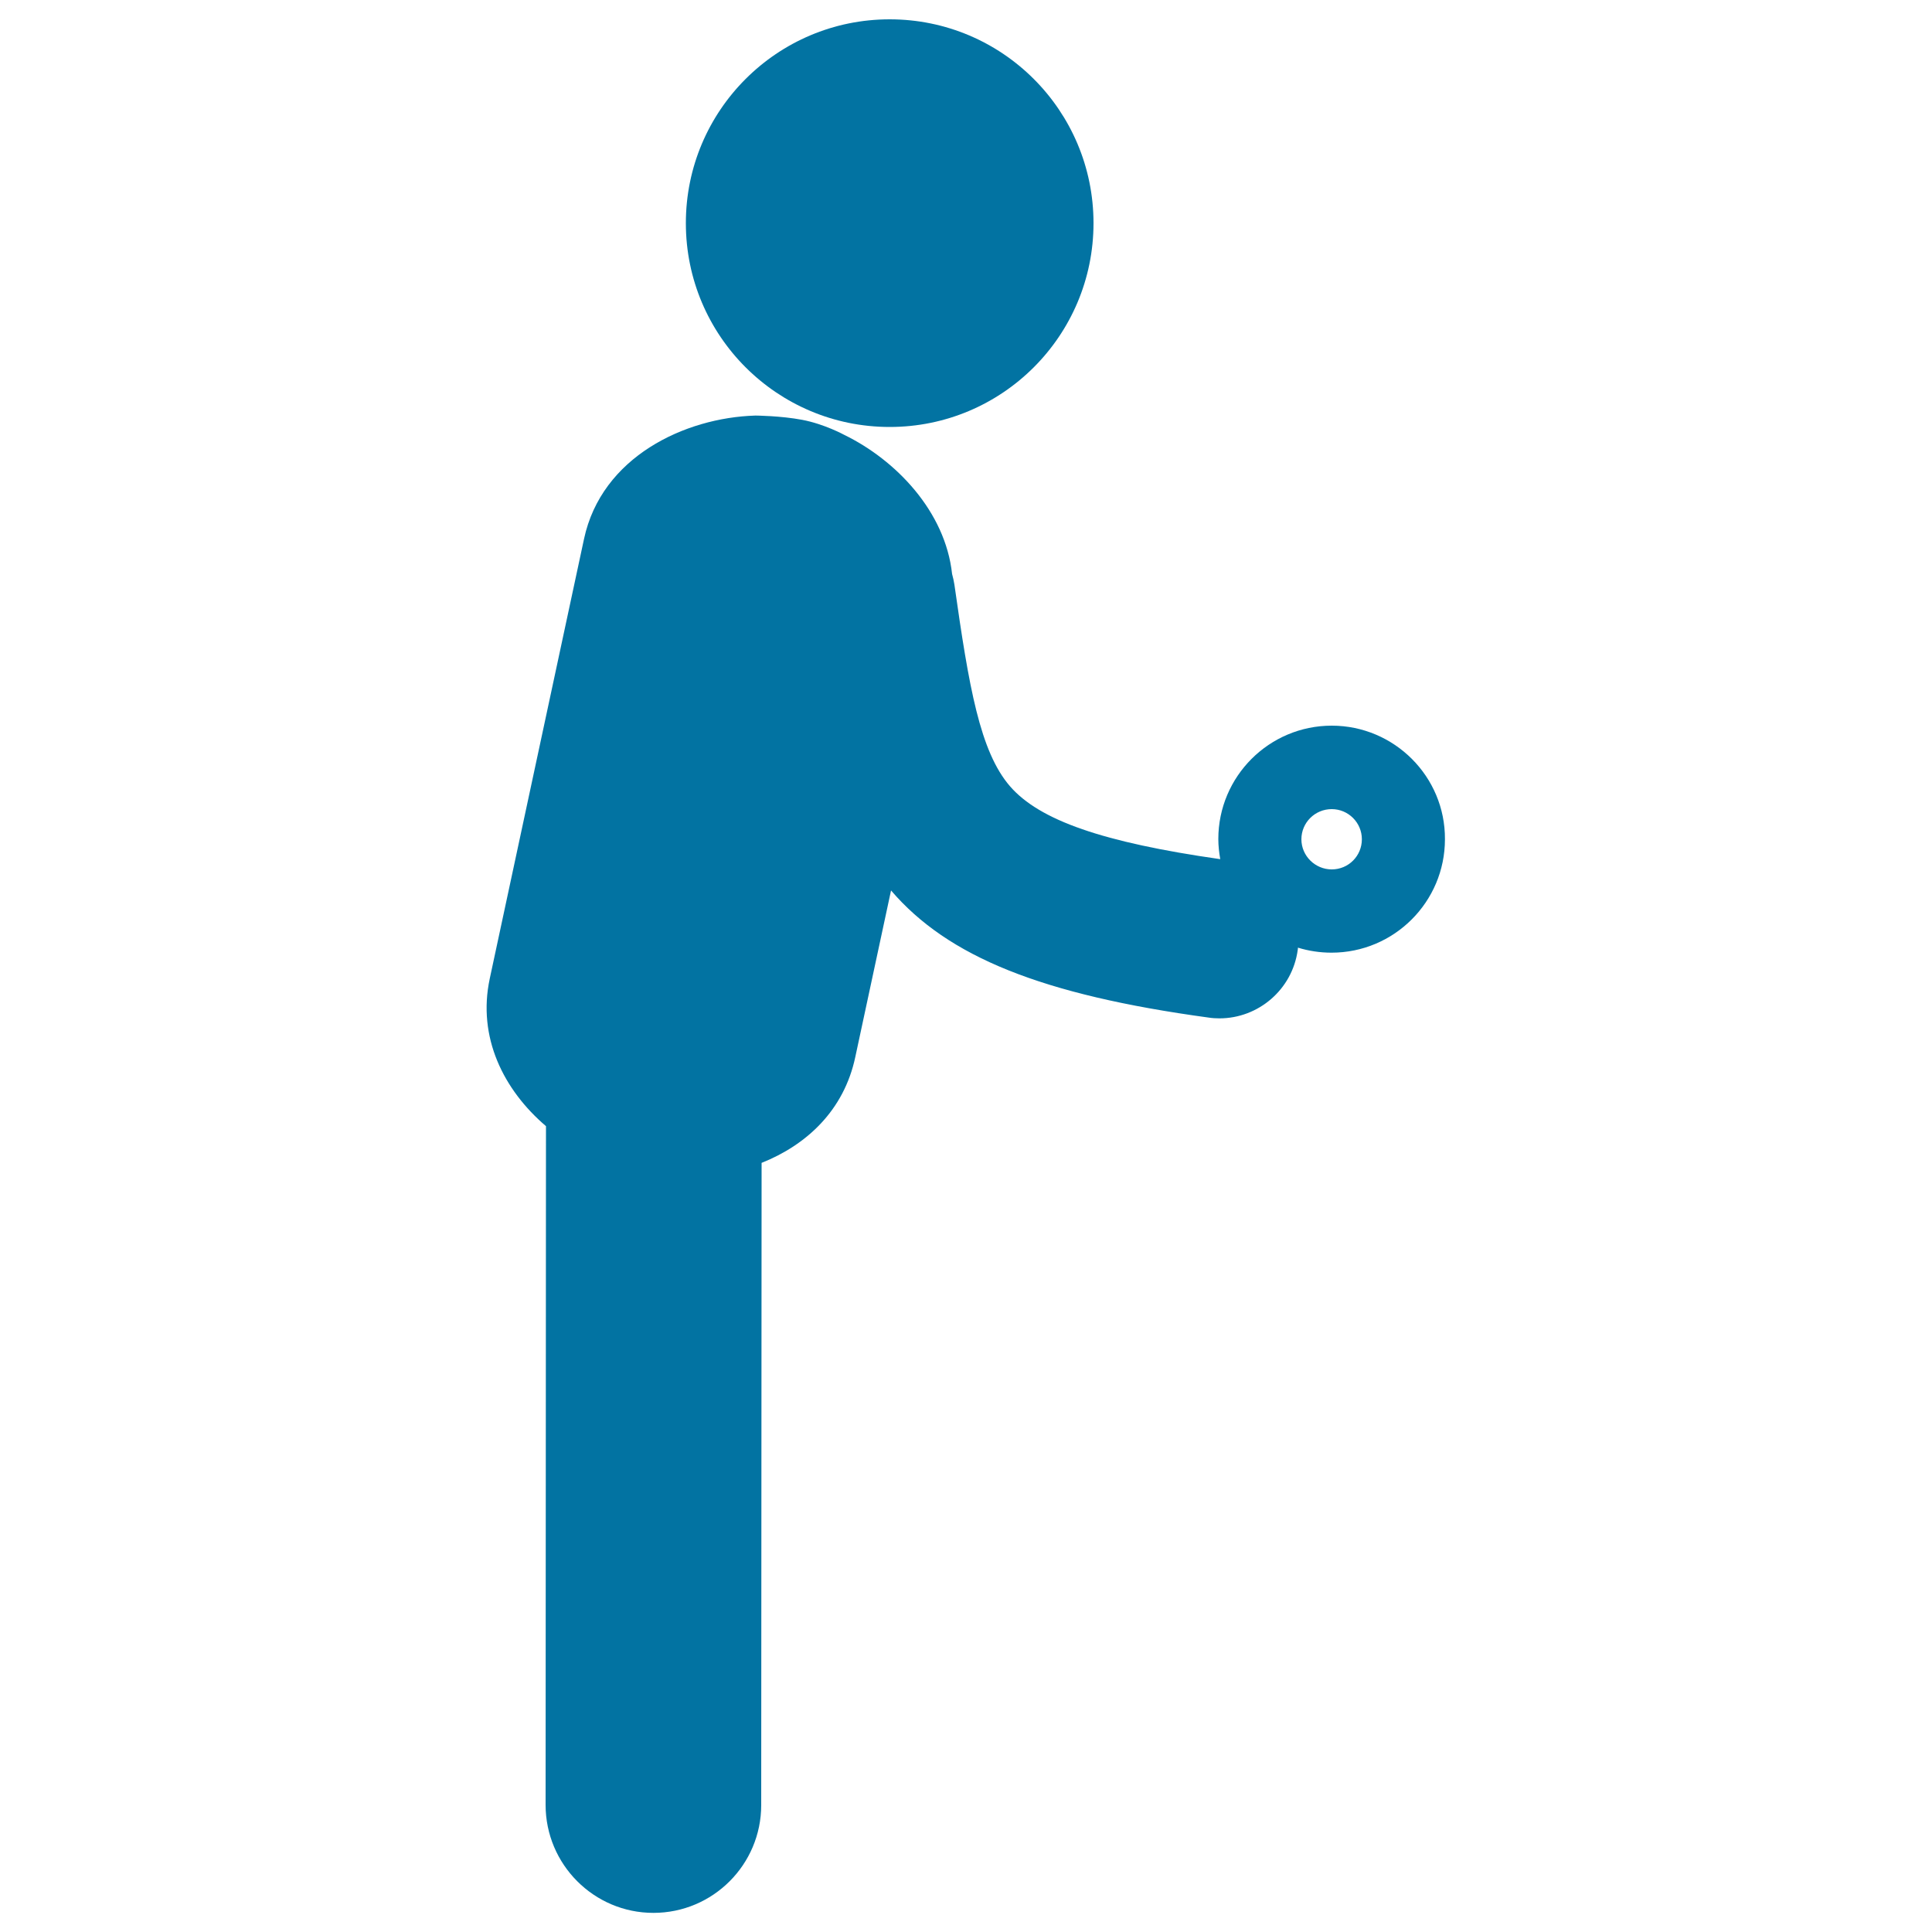
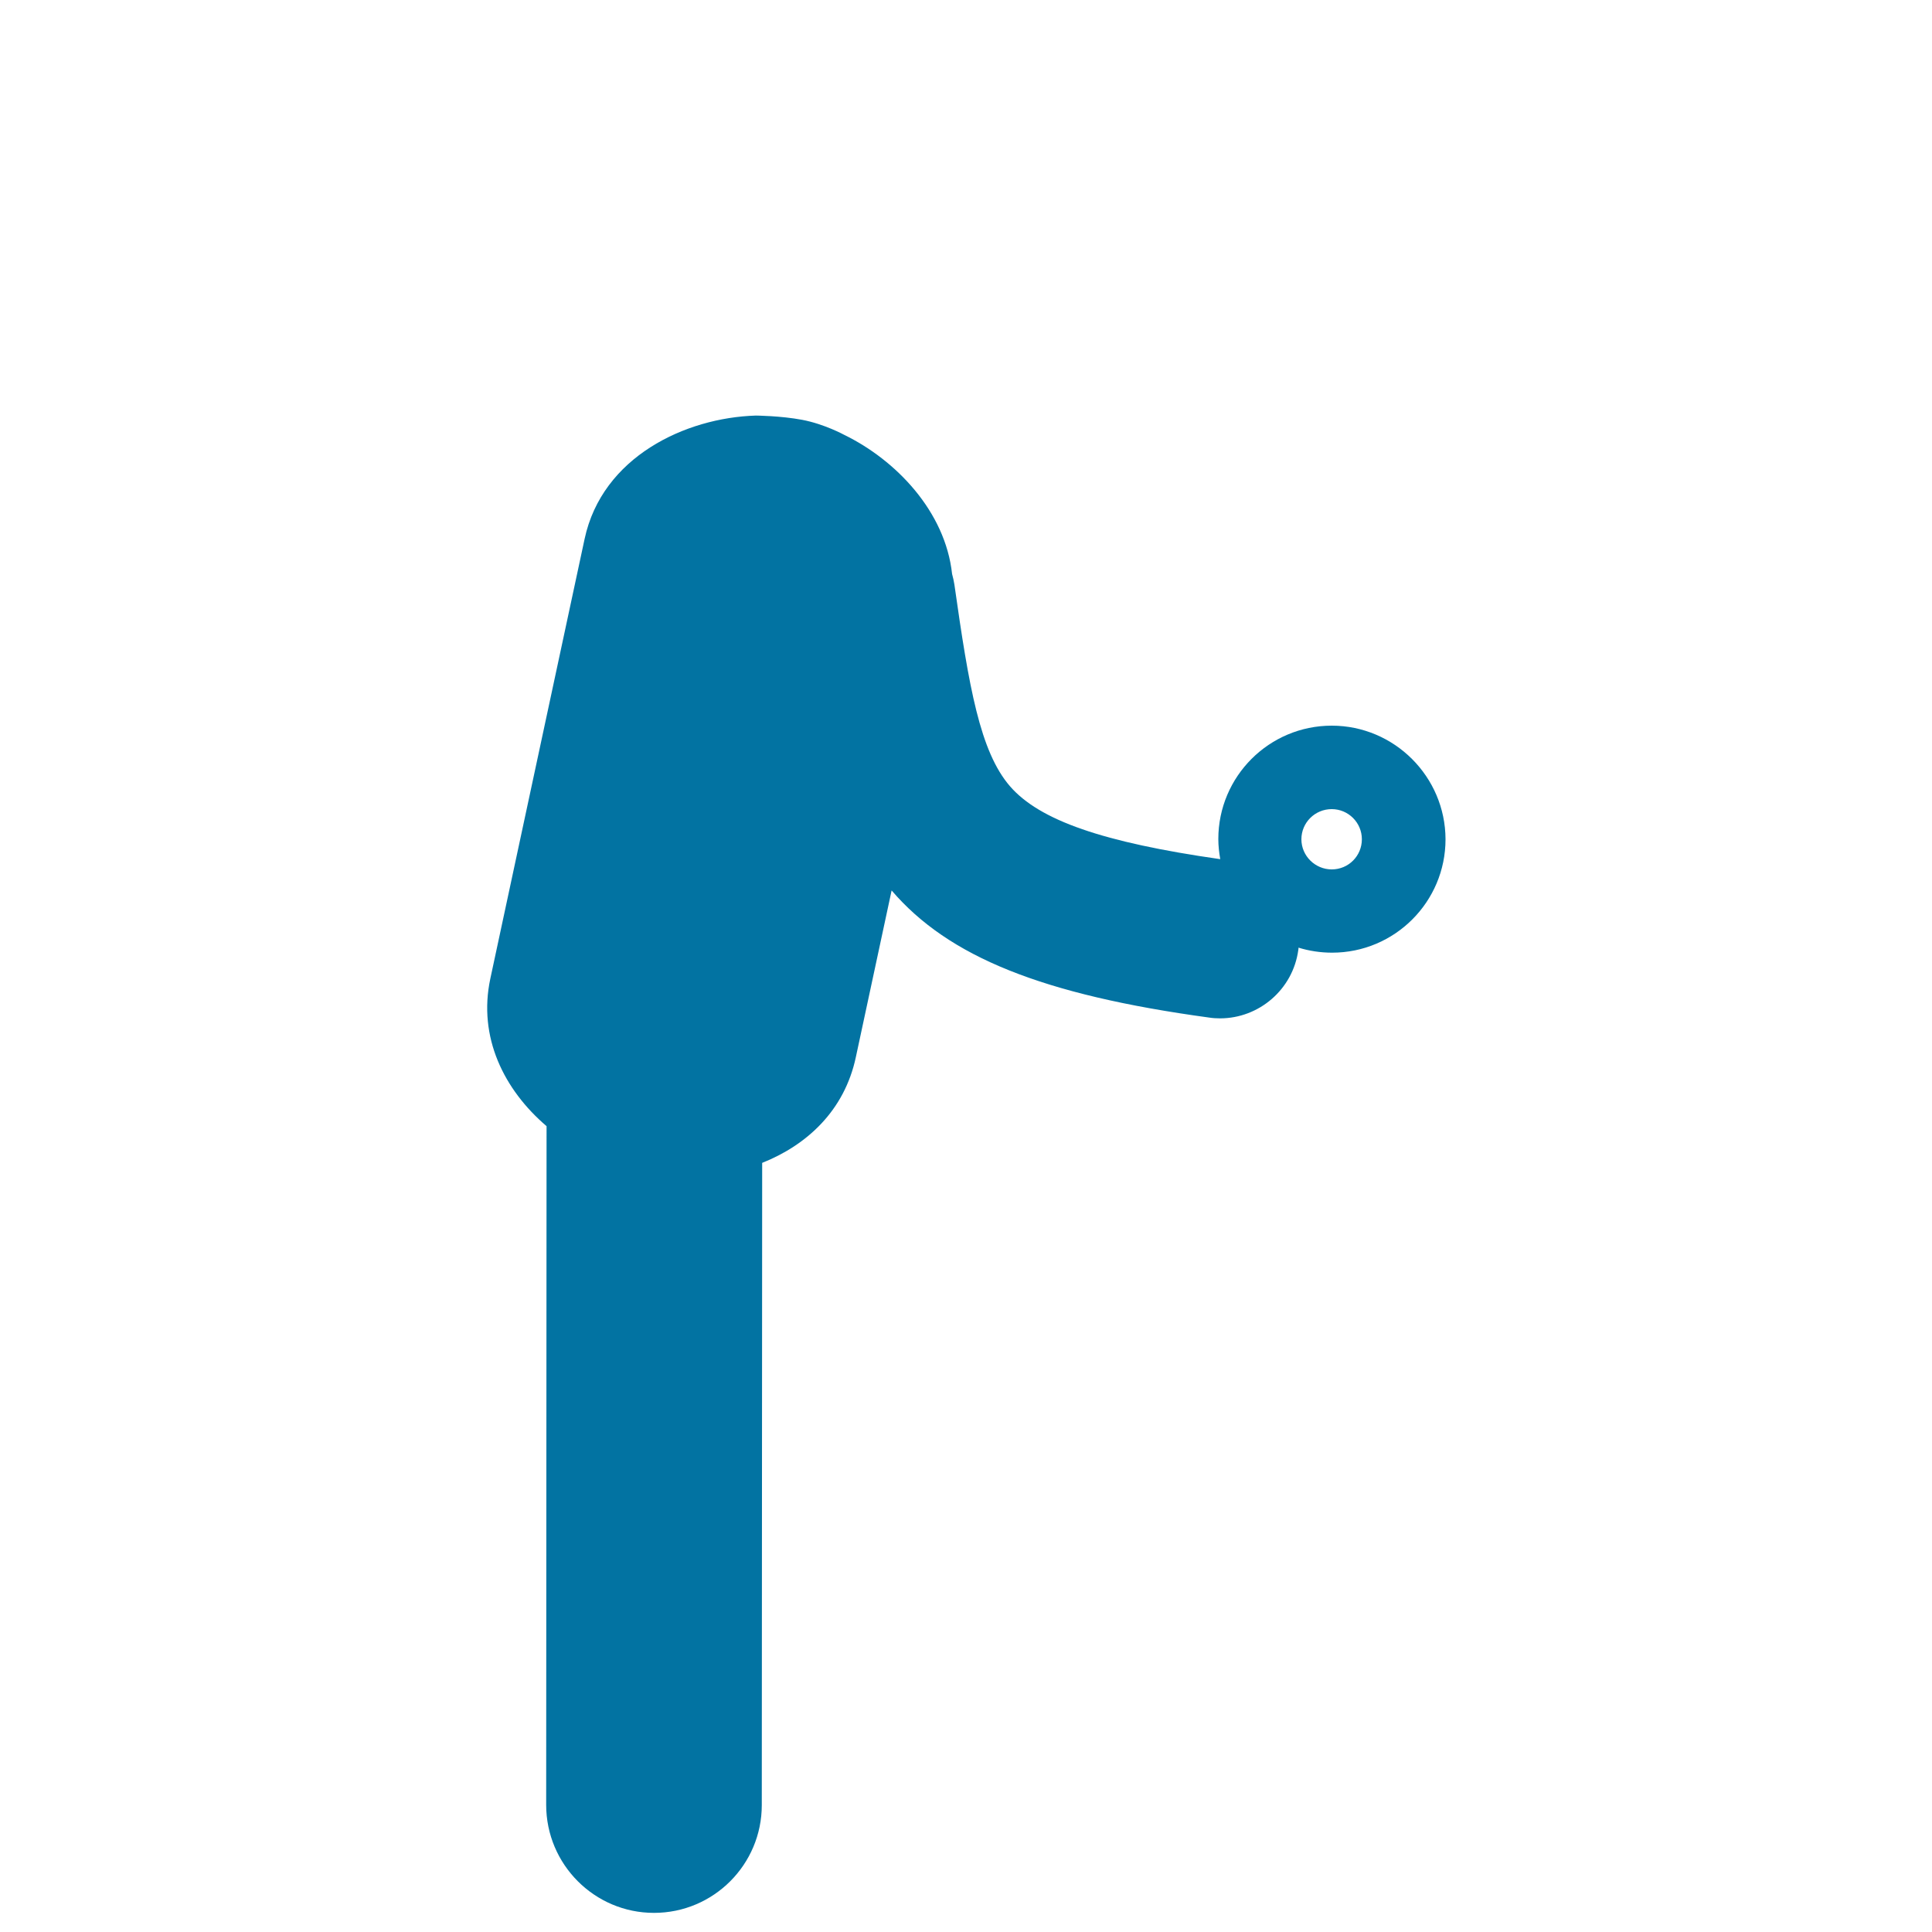
<svg xmlns="http://www.w3.org/2000/svg" viewBox="0 0 1000 1000" style="fill:#0273a2">
  <title>Standing Man Silhouette Holding A Disc SVG icon</title>
  <g>
    <g>
-       <circle cx="460.5" cy="115.5" r="105.5" />
-       <path d="M689.3,375.6c-32.4,0-58.7,26.3-58.7,58.7c0,3.5,0.4,7,1,10.4c-60.8-8.7-93.5-20.1-108.8-37.7c-15.6-18-21.3-51.5-28.8-104.4c-0.3-1.9-0.7-3.7-1.2-5.5c-3.5-32.4-29.1-59-55.8-72c0,0-10.2-5.6-21.8-7.8c-11.1-2.1-24-2.2-24-2.2l-0.3,0c-36.5,1.1-79.5,21.4-88.6,63.8l-48.8,227.6c-6.5,30.4,7.1,57.6,29.1,76.4l-0.2,351.3c0,30.8,25,55.9,55.8,55.9c0,0,0,0,0,0c30.8,0,55.8-25,55.8-55.8l0.2-332.4c23.1-9.2,42.6-27,48.5-54.8l18.5-86.2c29.4,34.3,77.9,54,164.4,65.8c1.9,0.3,3.8,0.4,5.6,0.4c20.1,0,37.7-14.9,40.5-35.4c0.1-0.4,0.1-0.8,0.1-1.2c5.5,1.7,11.4,2.6,17.4,2.6c32.4,0,58.7-26.3,58.7-58.7C748.1,402,721.7,375.6,689.3,375.6z M689.3,450c-8.6,0-15.7-7-15.7-15.6s7-15.6,15.7-15.6c8.6,0,15.6,7,15.6,15.6S698,450,689.3,450z" />
+       <path d="M689.3,375.6c-32.4,0-58.7,26.3-58.7,58.7c0,3.5,0.4,7,1,10.4c-60.8-8.7-93.5-20.1-108.8-37.7c-15.6-18-21.3-51.5-28.8-104.4c-0.3-1.9-0.7-3.7-1.2-5.5c-3.5-32.4-29.1-59-55.8-72c0,0-10.2-5.6-21.8-7.8c-11.1-2.1-24-2.2-24-2.2c-36.5,1.1-79.5,21.4-88.6,63.8l-48.8,227.6c-6.5,30.4,7.1,57.6,29.1,76.4l-0.2,351.3c0,30.8,25,55.9,55.8,55.9c0,0,0,0,0,0c30.8,0,55.8-25,55.8-55.8l0.2-332.4c23.1-9.2,42.6-27,48.5-54.8l18.5-86.2c29.4,34.3,77.9,54,164.4,65.8c1.9,0.3,3.8,0.4,5.6,0.4c20.1,0,37.7-14.9,40.5-35.4c0.1-0.4,0.1-0.8,0.1-1.2c5.5,1.7,11.4,2.6,17.4,2.6c32.4,0,58.7-26.3,58.7-58.7C748.1,402,721.7,375.6,689.3,375.6z M689.3,450c-8.6,0-15.7-7-15.7-15.6s7-15.6,15.7-15.6c8.6,0,15.6,7,15.6,15.6S698,450,689.3,450z" />
    </g>
  </g>
</svg>